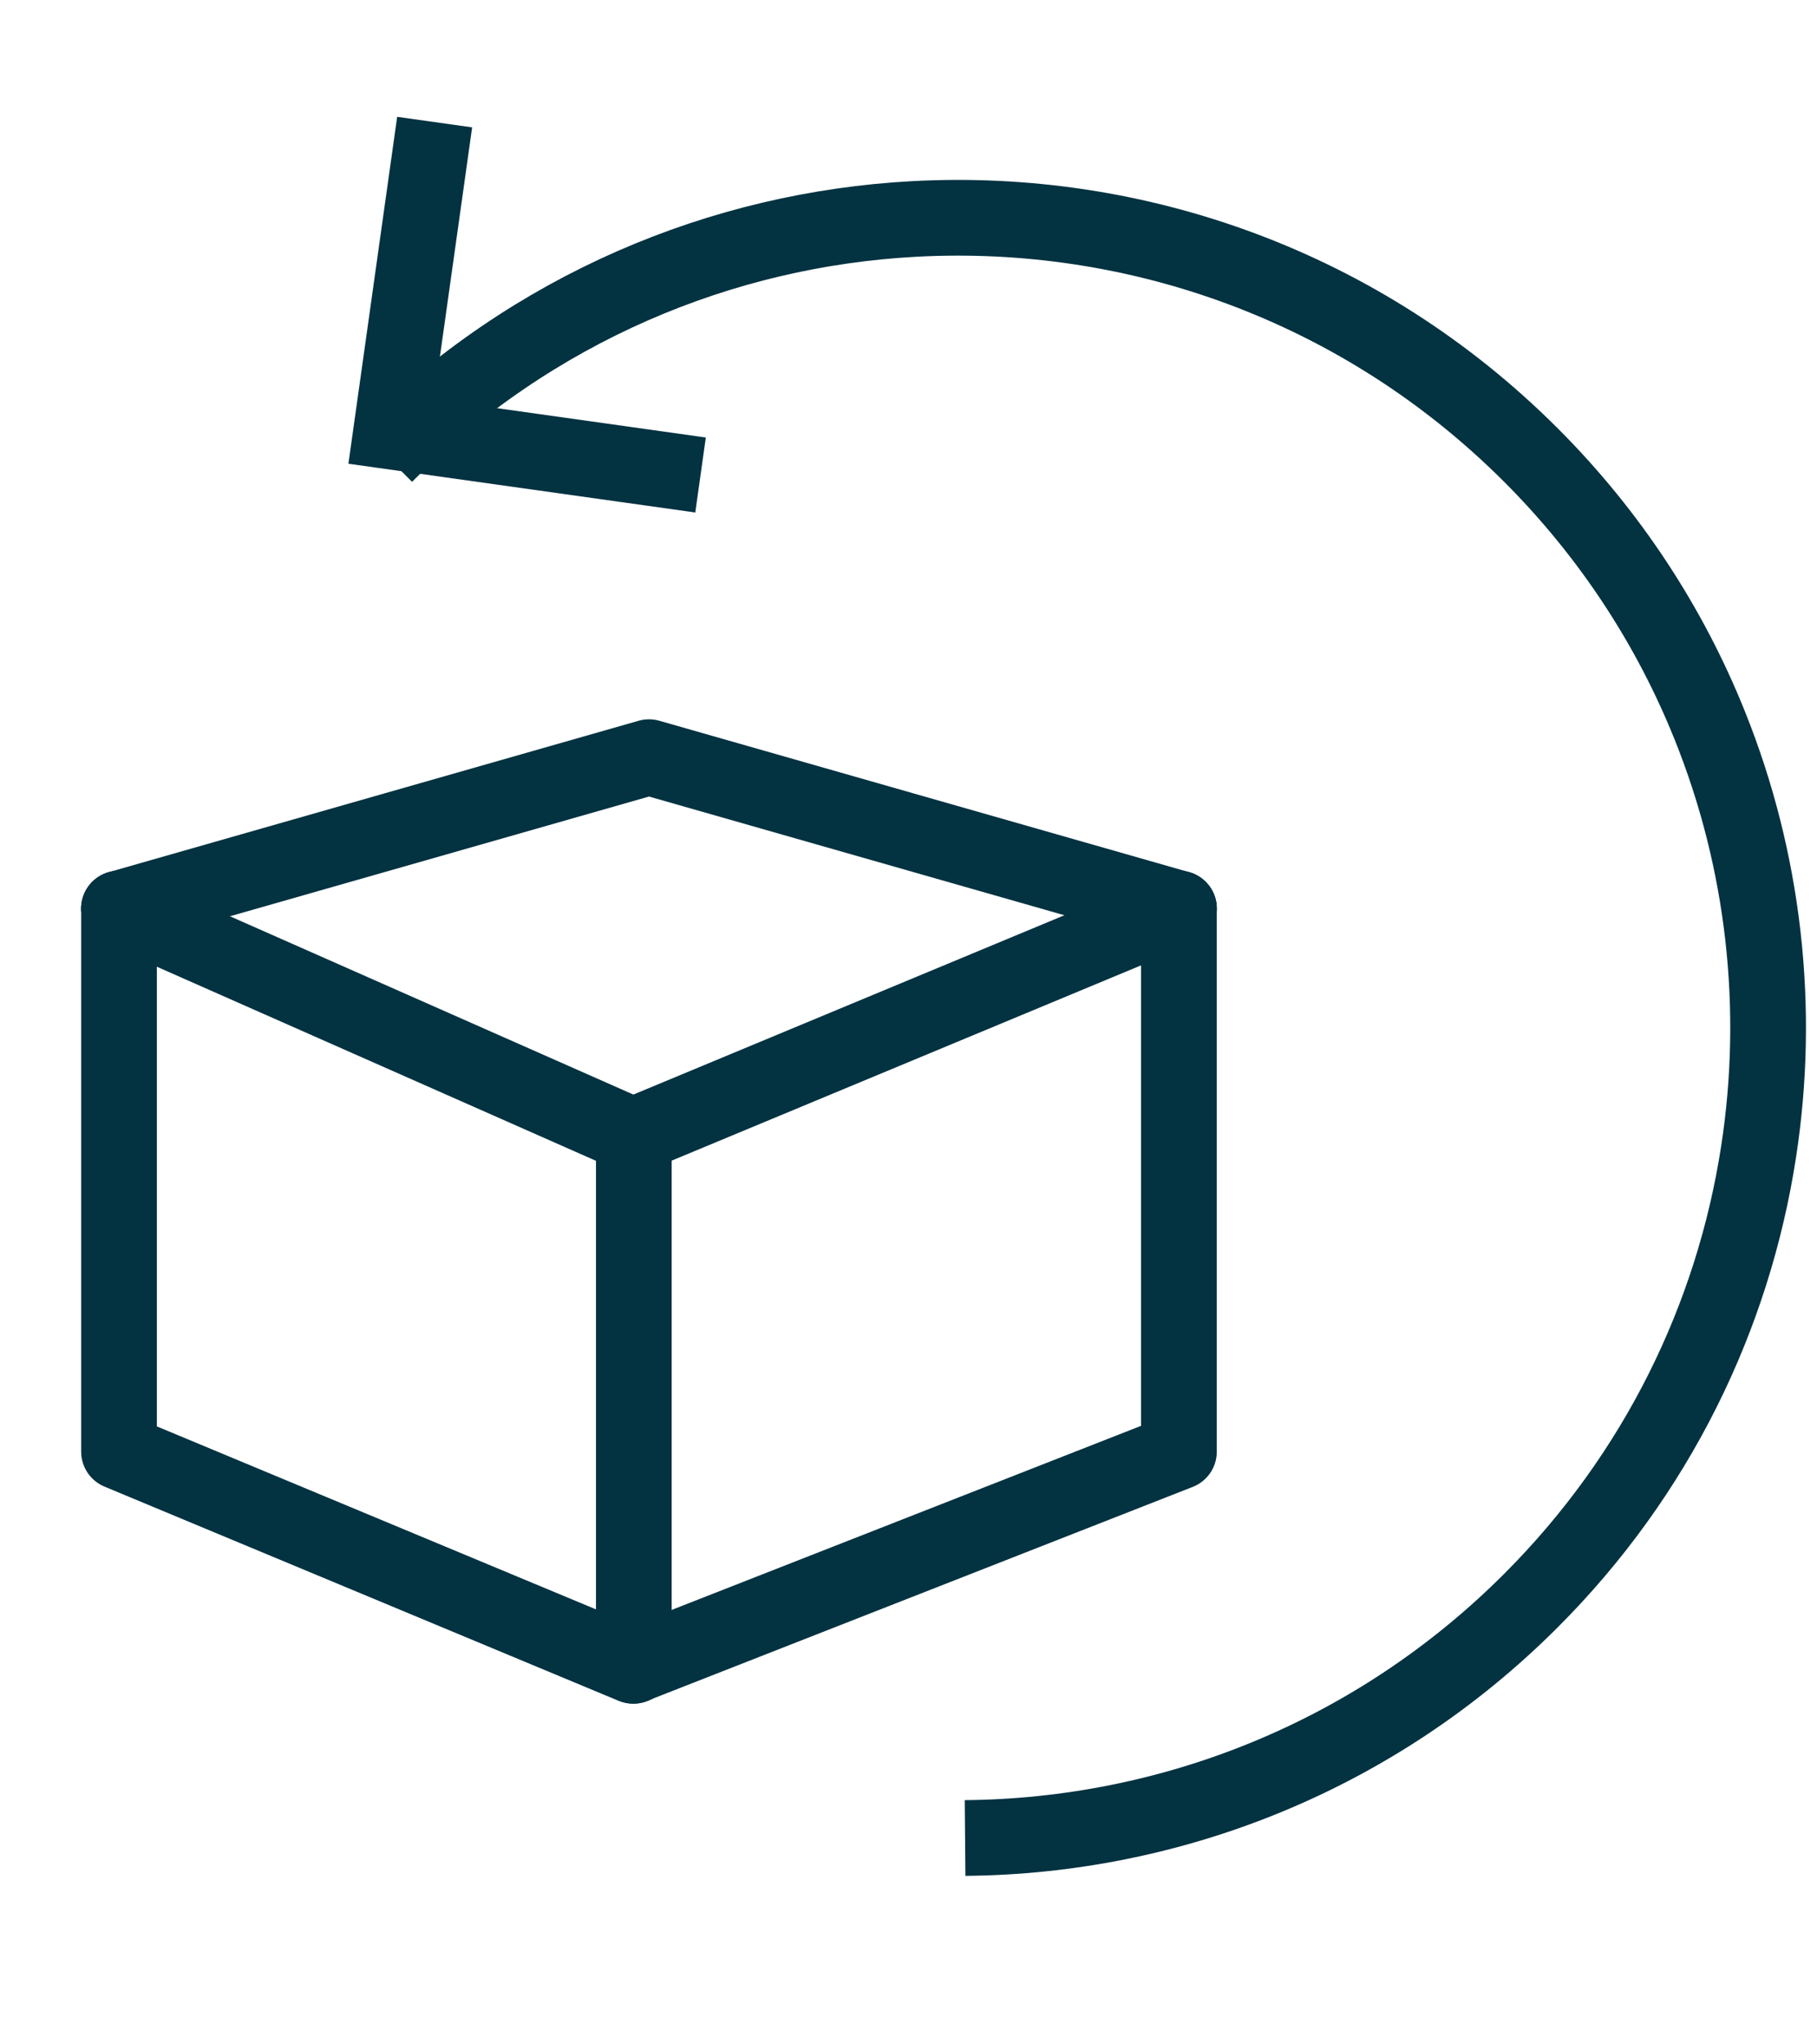
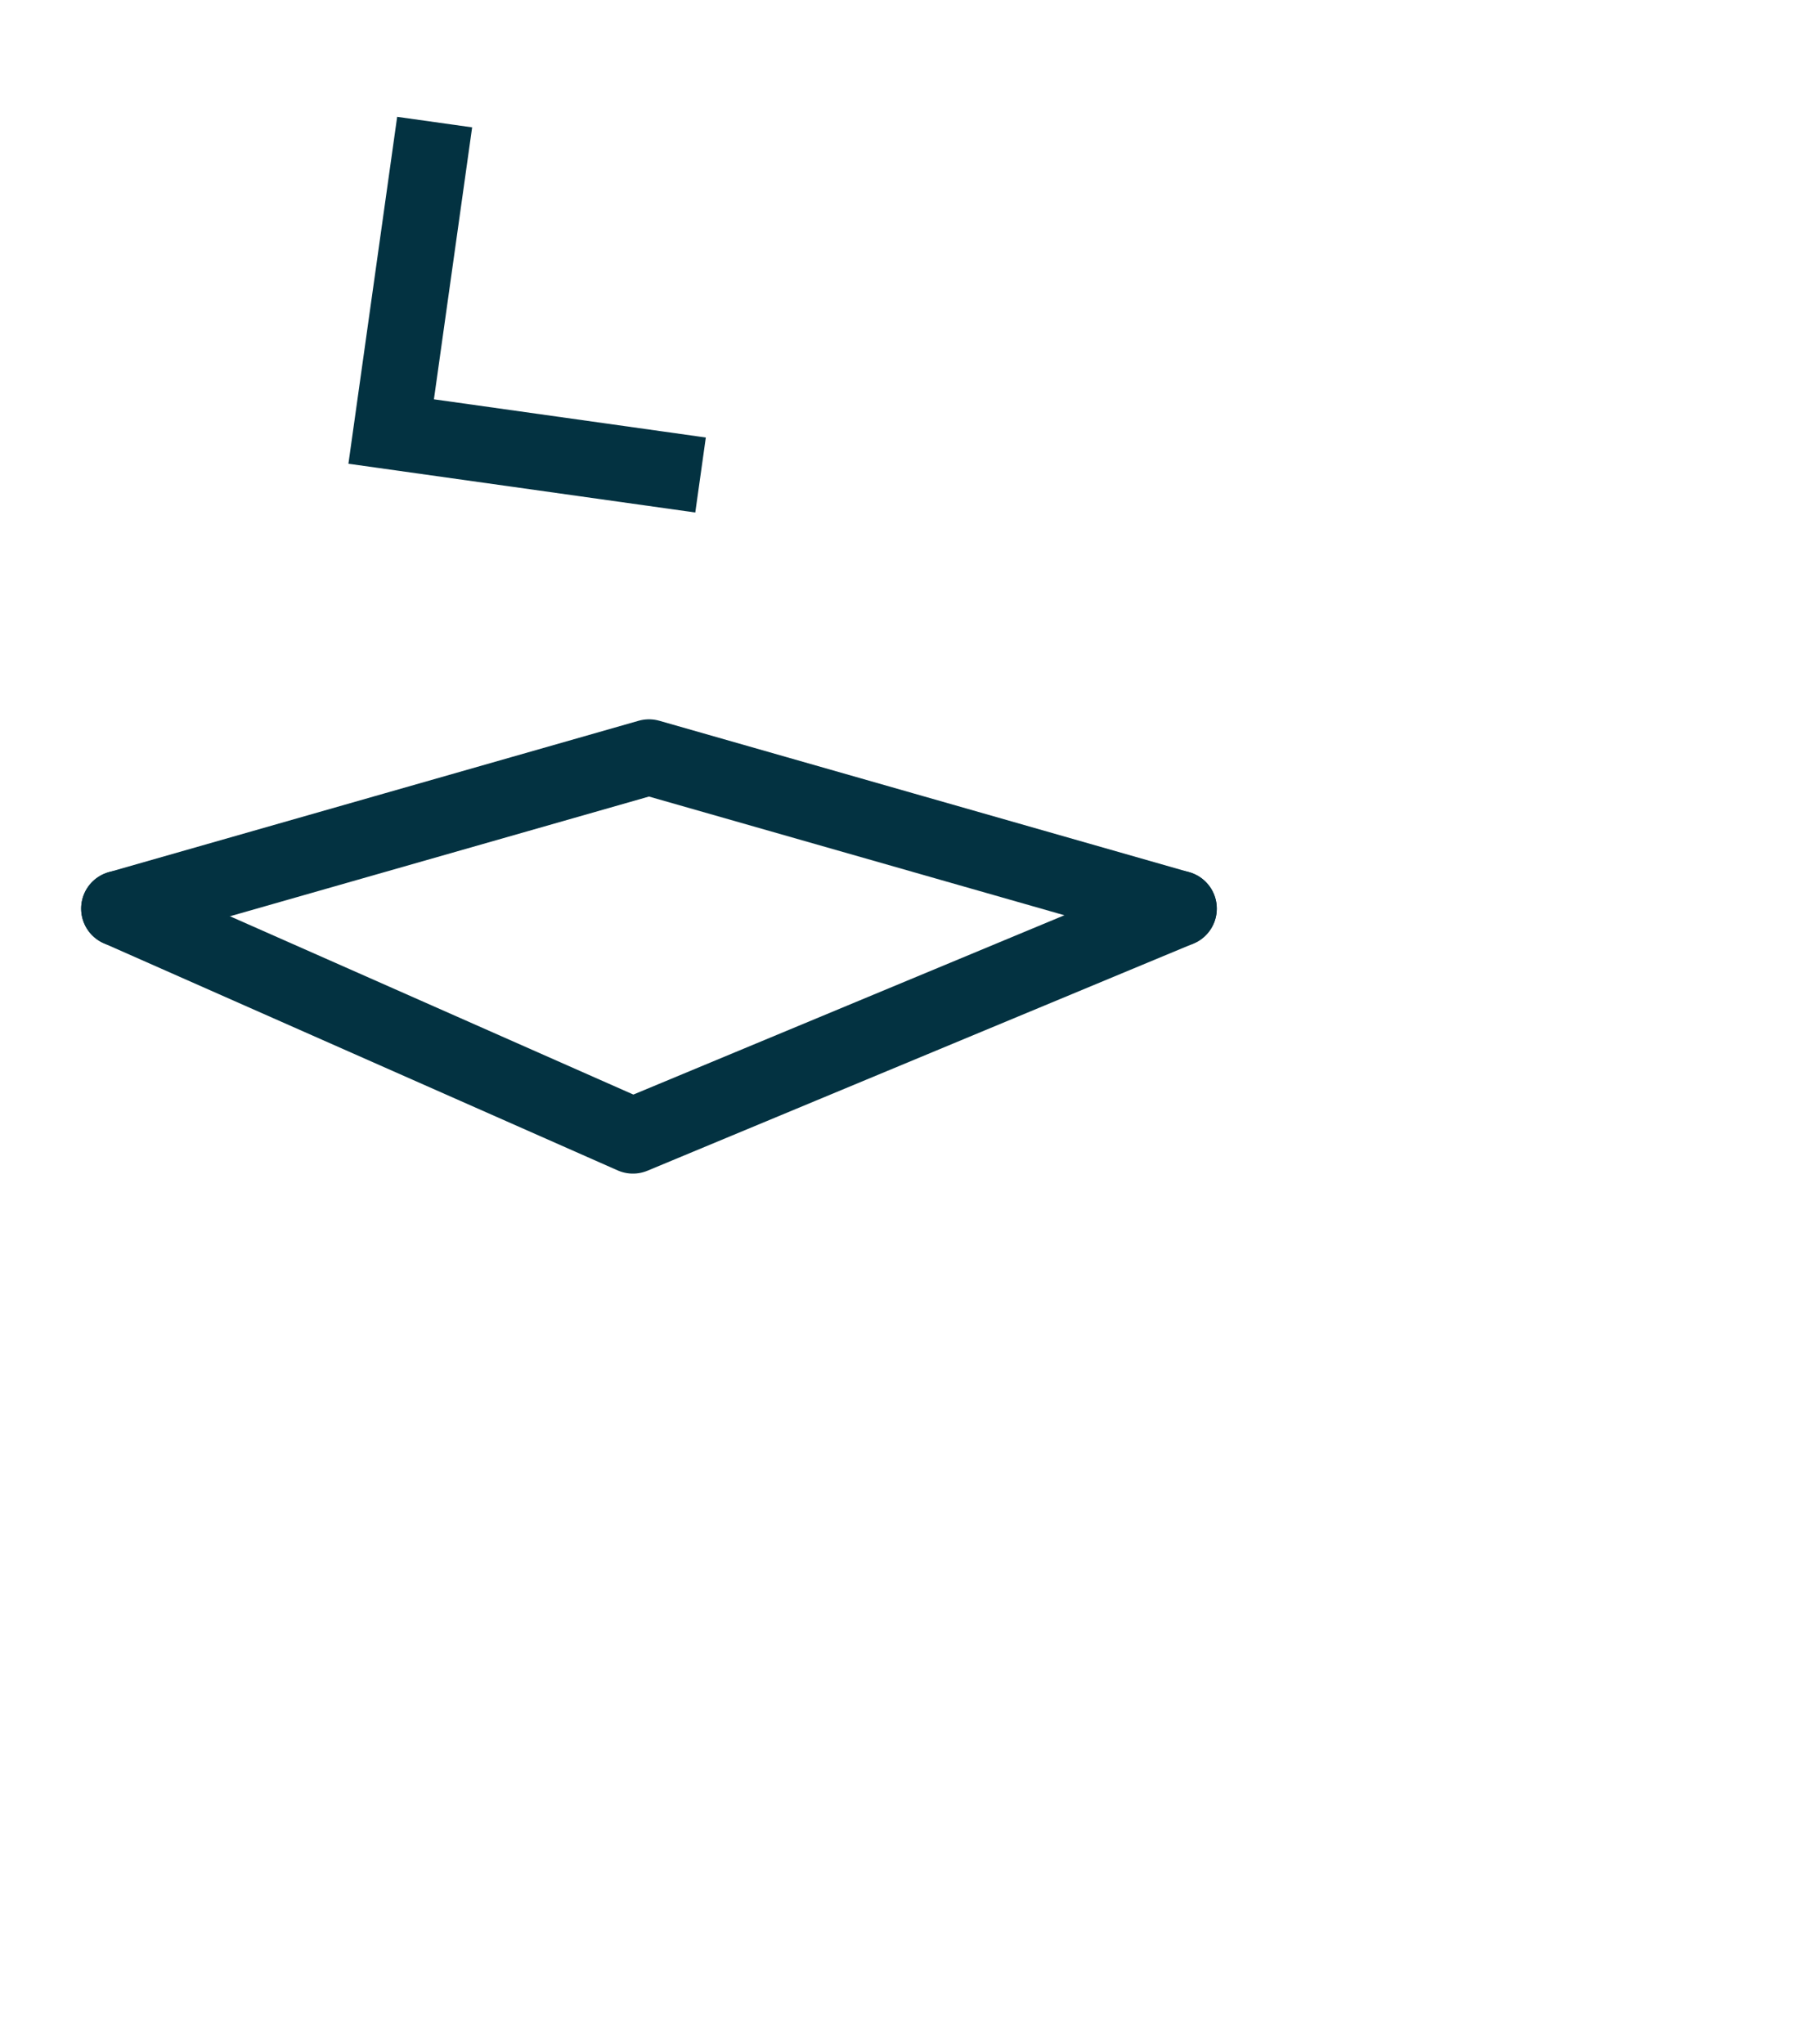
<svg xmlns="http://www.w3.org/2000/svg" width="24px" height="27px" viewBox="0 0 24 27" version="1.1">
  <title>Rueckversand</title>
  <g id="Rueckversand" stroke="none" stroke-width="1" fill="none" fill-rule="evenodd">
    <g id="versand-und-lieferung" transform="translate(13.786, 12.444) scale(-1, 1) translate(-13.786, -12.444) translate(-0.214, -1.556)" stroke="#033241">
-       <path d="M12.4,24.699 C15.146,24.699 17.651,23.665 19.545,21.964 C21.727,20.005 23.1,17.163 23.1,14 C23.1,12.512 22.796,11.095 22.247,9.808 C21.489,8.028 20.262,6.496 18.721,5.367 C16.95,4.068 14.765,3.301 12.4,3.301 C9.479,3.301 6.831,4.471 4.9,6.369" id="Oval-Copy-5" transform="translate(14, 14) rotate(-135) translate(-14, -14) " />
      <g id="Icon-/-Arrow-Grey" transform="translate(21.454, 6.377) rotate(37) translate(-21.454, -6.377) translate(19.995, 3.459)">
        <polyline id="Path-3" points="0 0 2.918 2.918 0 5.836" />
      </g>
      <g id="Group-9-Copy-3" transform="translate(12.214, 11.556)" stroke-linecap="round" stroke-linejoin="round">
-         <polyline id="Stroke-1" points="14 2 14 9.172 7.212 12 0 9.172 0 2" />
        <polyline id="Stroke-3" points="0 2 7.212 5 14 2" />
-         <line x1="7.2" y1="5" x2="7.2" y2="12" id="Stroke-5" />
        <polyline id="Stroke-7" points="14 2 7 0 0 2" />
      </g>
    </g>
  </g>
</svg>